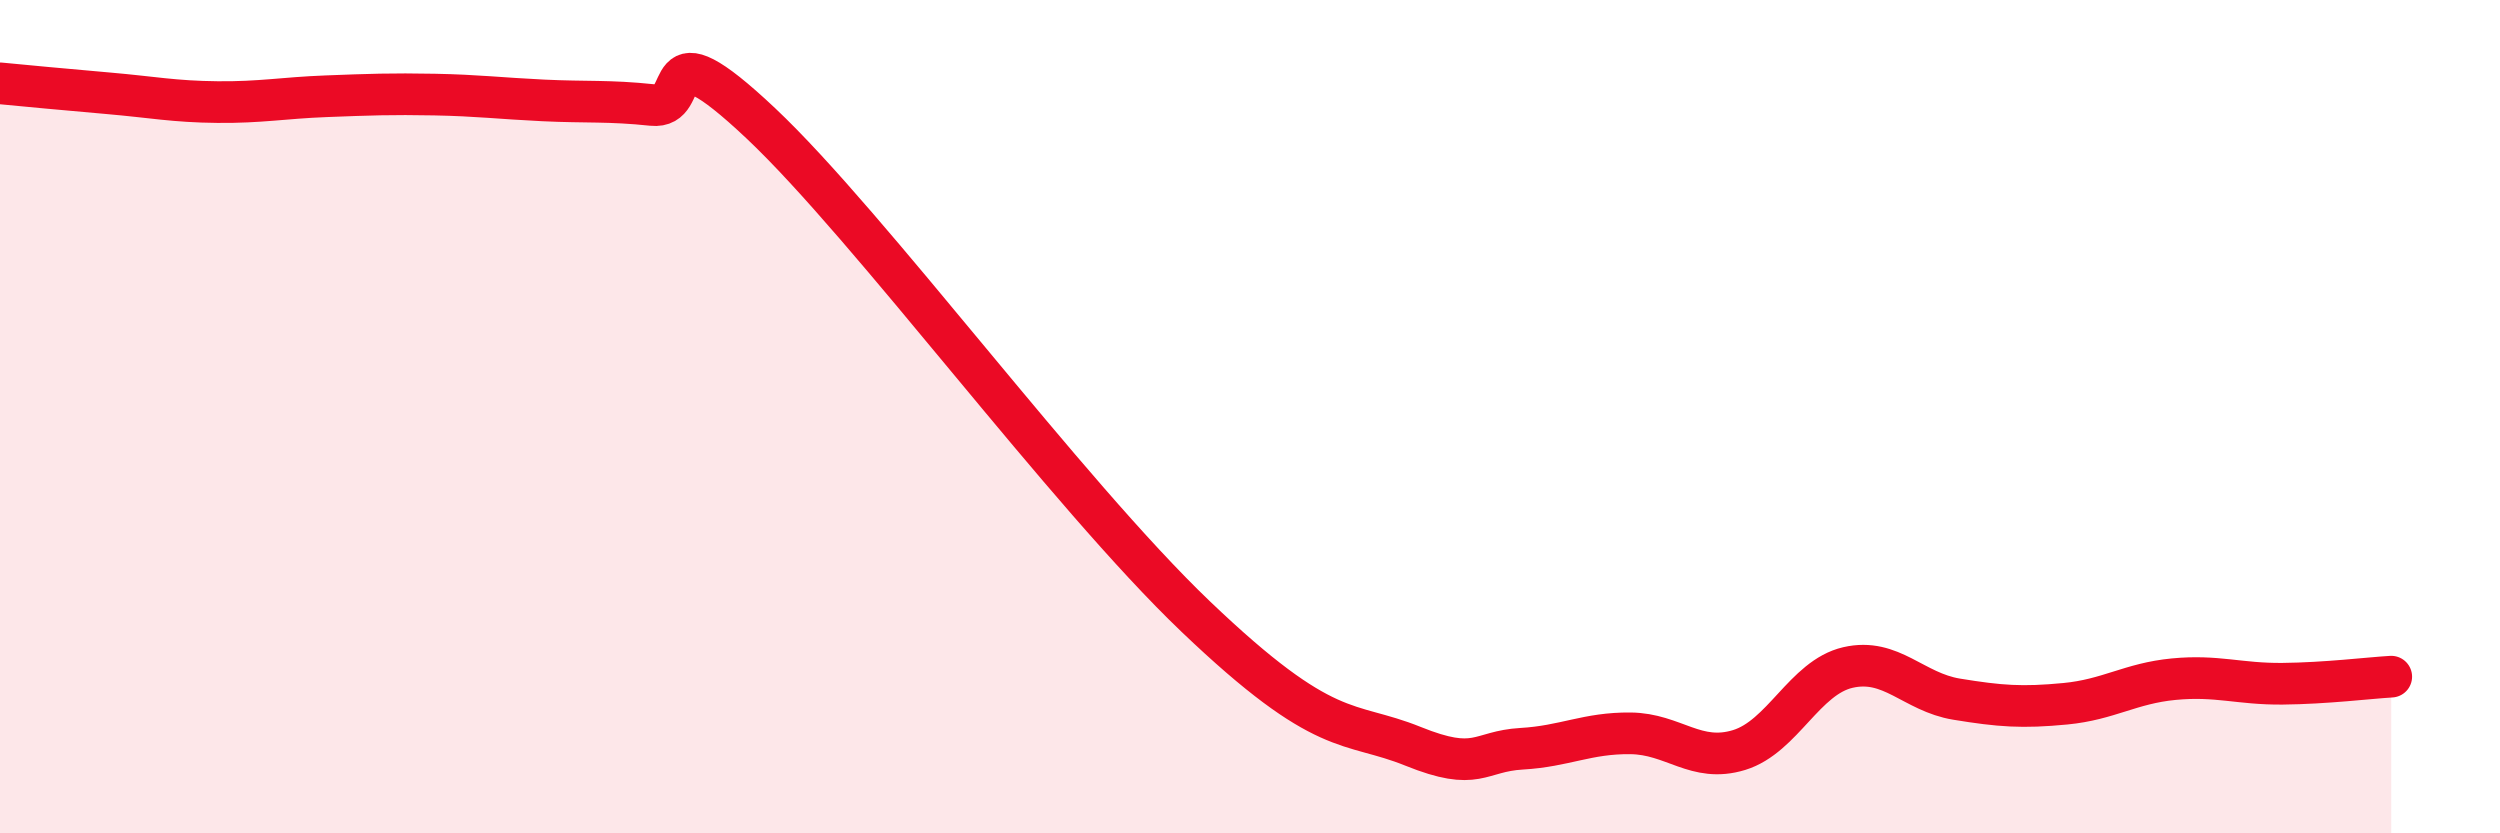
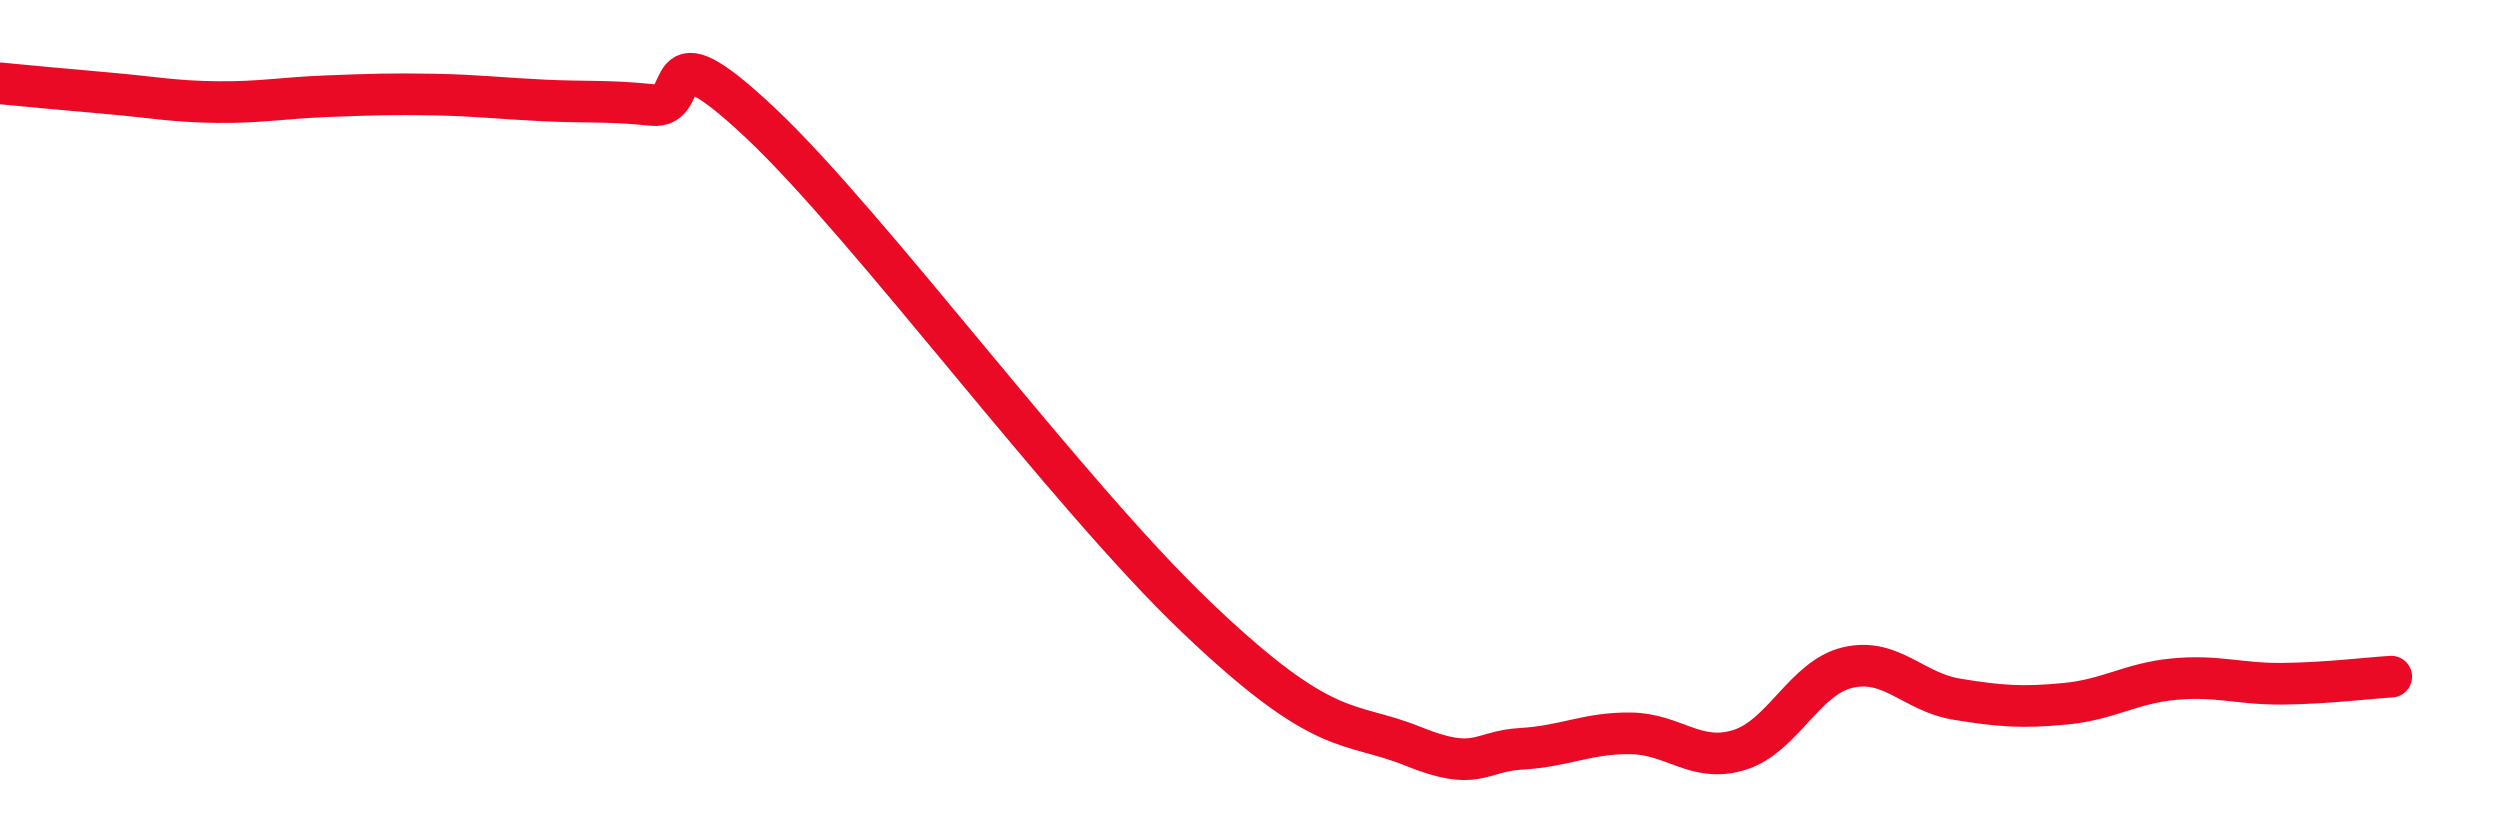
<svg xmlns="http://www.w3.org/2000/svg" width="60" height="20" viewBox="0 0 60 20">
-   <path d="M 0,2 C 0.52,2.05 1.57,2.15 2.61,2.24 C 3.65,2.33 4.18,2.44 5.22,2.45 C 6.26,2.46 6.79,2.35 7.83,2.31 C 8.87,2.27 9.39,2.25 10.43,2.27 C 11.47,2.29 12,2.36 13.04,2.41 C 14.08,2.46 14.61,2.41 15.65,2.52 C 16.69,2.63 15.65,0.5 18.26,2.96 C 20.87,5.42 25.57,11.81 28.7,14.8 C 31.83,17.79 32.35,17.28 33.91,17.91 C 35.47,18.54 35.48,18.03 36.52,17.97 C 37.56,17.91 38.09,17.59 39.13,17.6 C 40.17,17.61 40.7,18.32 41.74,18 C 42.78,17.68 43.31,16.26 44.35,16.02 C 45.39,15.78 45.92,16.61 46.96,16.78 C 48,16.95 48.53,16.99 49.57,16.89 C 50.61,16.79 51.13,16.4 52.17,16.3 C 53.21,16.2 53.74,16.42 54.78,16.41 C 55.82,16.4 56.87,16.27 57.39,16.24L57.39 20L0 20Z" fill="#EB0A25" opacity="0.1" stroke-linecap="round" stroke-linejoin="round" />
  <path d="M 0,2 C 0.52,2.05 1.57,2.15 2.61,2.24 C 3.65,2.33 4.18,2.44 5.22,2.45 C 6.26,2.46 6.79,2.35 7.83,2.31 C 8.87,2.27 9.39,2.25 10.43,2.27 C 11.47,2.29 12,2.36 13.04,2.41 C 14.08,2.46 14.61,2.41 15.65,2.52 C 16.69,2.63 15.65,0.5 18.26,2.96 C 20.87,5.42 25.57,11.81 28.7,14.8 C 31.83,17.79 32.35,17.28 33.91,17.91 C 35.47,18.54 35.48,18.03 36.52,17.97 C 37.56,17.91 38.09,17.59 39.13,17.6 C 40.17,17.61 40.7,18.32 41.74,18 C 42.78,17.68 43.31,16.26 44.35,16.02 C 45.39,15.78 45.92,16.61 46.96,16.78 C 48,16.95 48.53,16.99 49.57,16.89 C 50.61,16.79 51.13,16.4 52.17,16.3 C 53.21,16.2 53.74,16.42 54.78,16.41 C 55.82,16.4 56.87,16.27 57.39,16.24" stroke="#EB0A25" stroke-width="1" fill="none" stroke-linecap="round" stroke-linejoin="round" />
</svg>